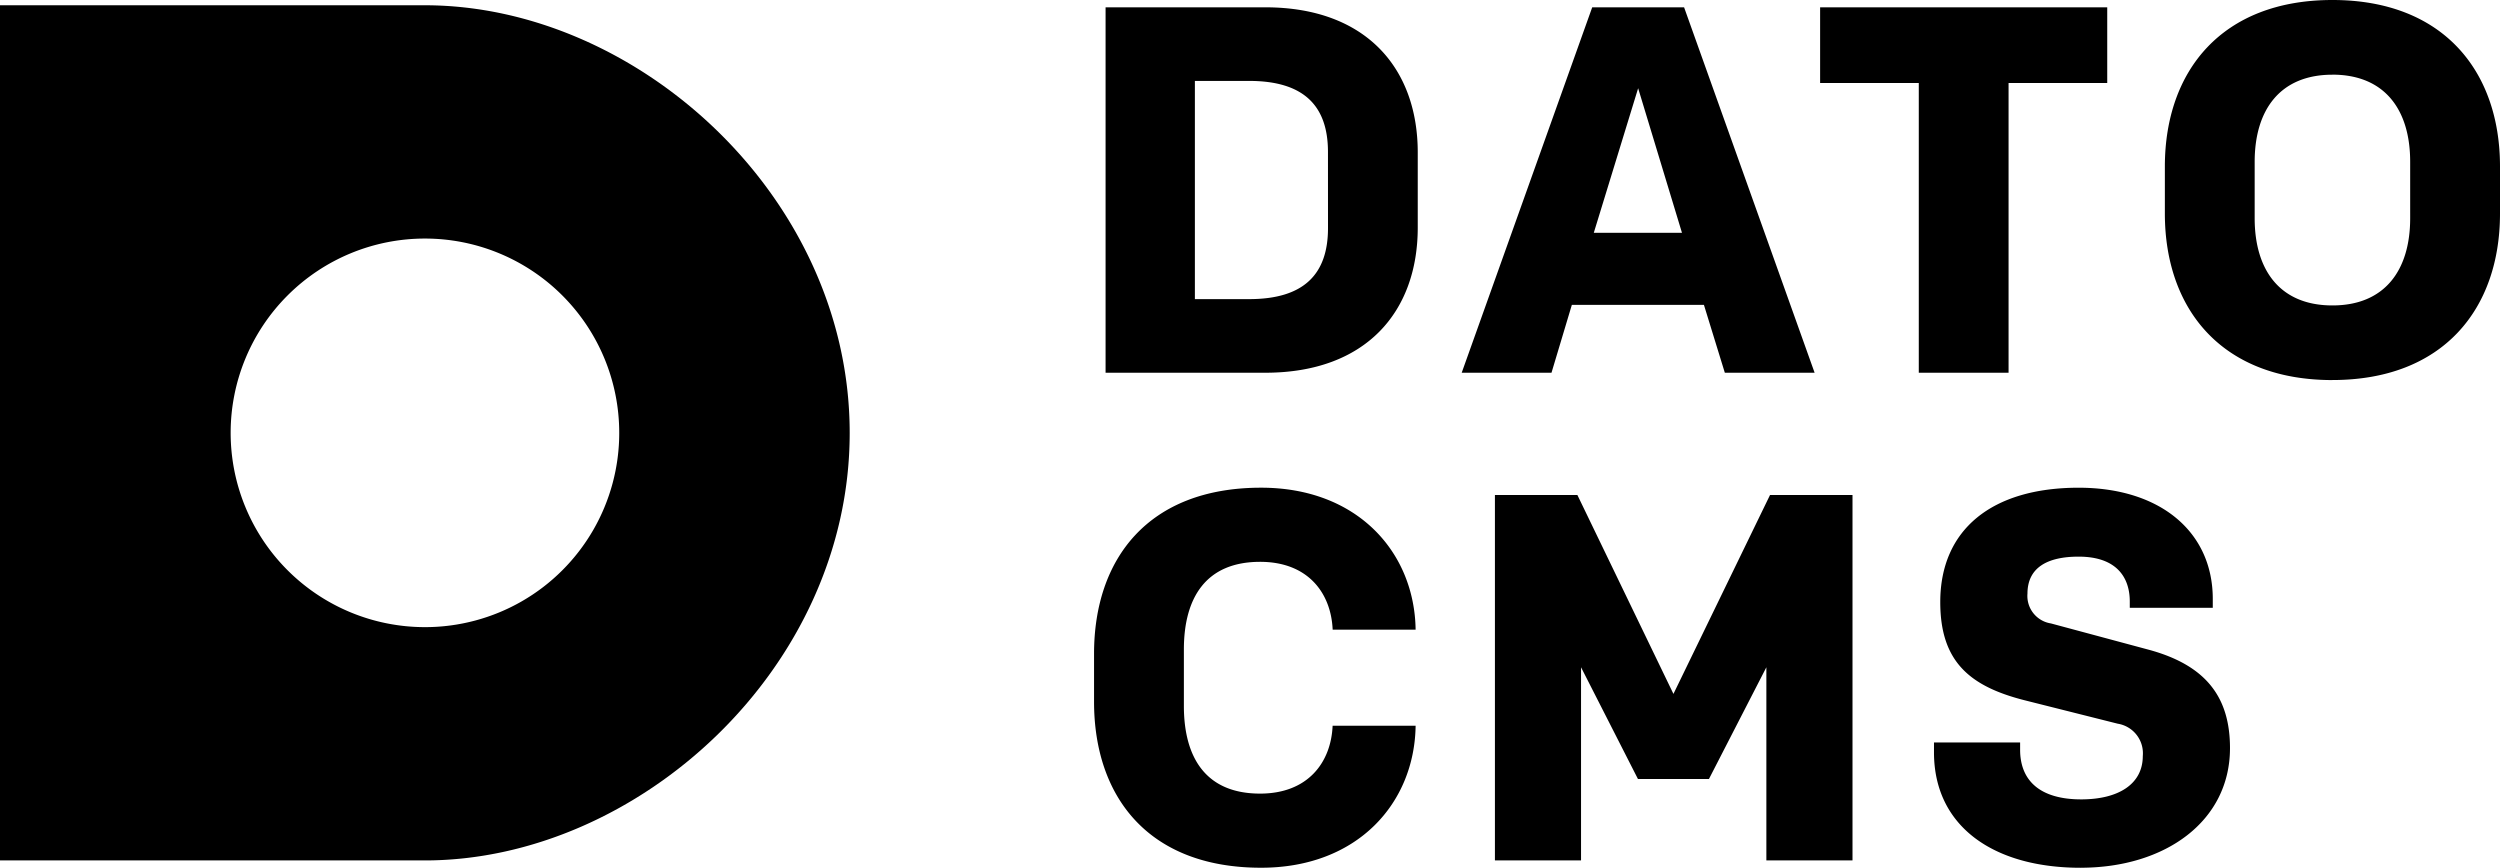
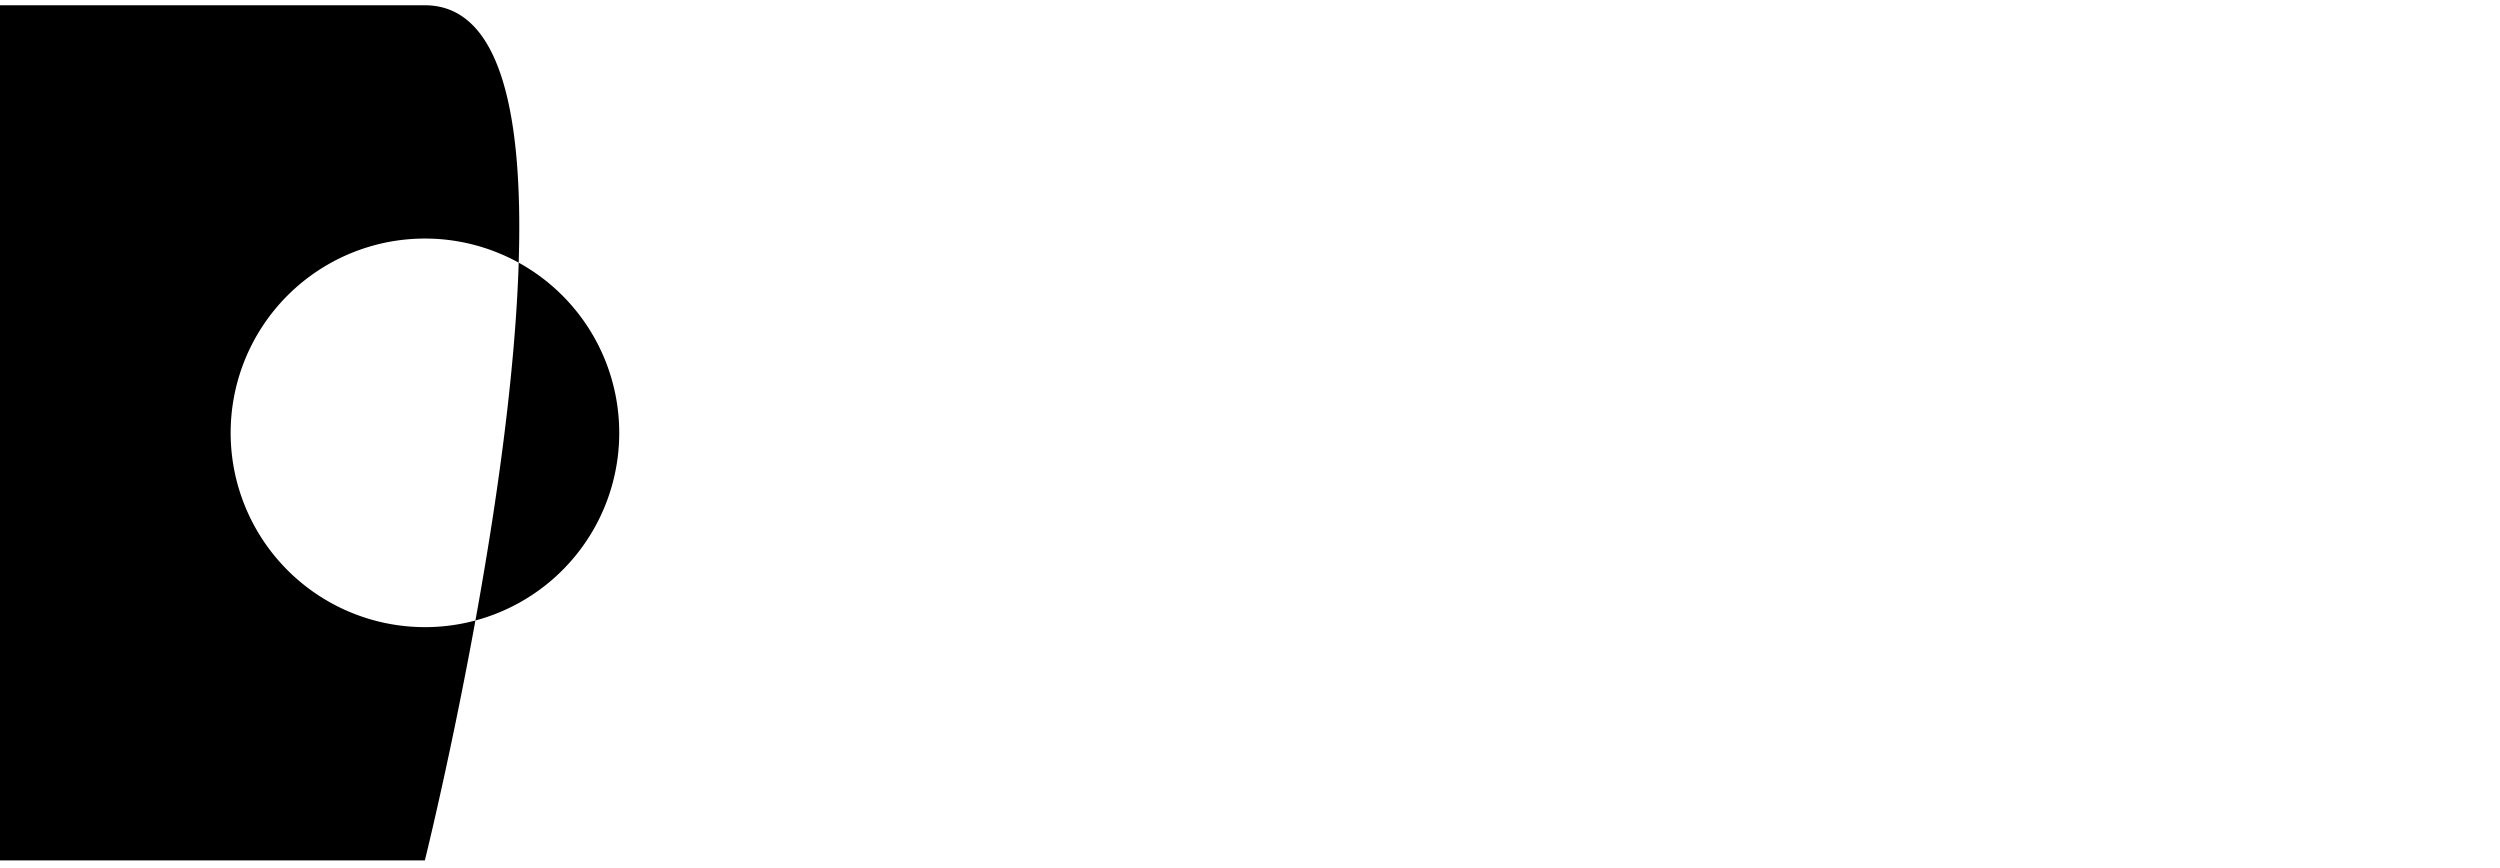
<svg xmlns="http://www.w3.org/2000/svg" viewBox="0 0 218.641 75.889">
  <title>full_logo</title>
-   <path d="M37.156.461H0V75.25H37.156c18.582,0,37.155-16.743,37.155-37.389S55.738.461,37.156.461Zm0,54.386a16.992,16.992,0,1,1,17-16.986A16.984,16.984,0,0,1,37.156,54.847Z" />
-   <path d="M110.66.64c8.812,0,13.331,5.341,13.331,12.692v6.574c0,7.35-4.519,12.692-13.331,12.692H96.69V.64Zm5.479,12.646c0-4.063-2.146-6.209-6.894-6.209H104.5V26.16h4.748c4.748,0,6.894-2.145,6.894-6.209Zm32.88,13.376H137.468l-1.78,5.936h-7.853L139.249.64h8.035L158.7,32.6h-7.852Zm-9.633-6.3H147.1L143.266,7.716ZM184.291.64V7.26h-8.629V32.6H167.81V7.26h-8.629V.64Zm19.694,32.6c-9.678,0-14.654-6.209-14.654-14.563V14.564C189.331,6.209,194.307,0,203.985,0s14.656,6.209,14.656,14.564v4.109C218.641,27.027,213.664,33.236,203.985,33.236Zm0-26.707c-4.565,0-6.8,3.059-6.8,7.624v4.931c0,4.565,2.237,7.624,6.8,7.624s6.8-3.059,6.8-7.624V14.153C210.788,9.588,208.551,6.529,203.985,6.529ZM110.2,69.406c4.2,0,6.209-2.739,6.346-5.935h7.259c-.092,6.758-5.068,12.418-13.514,12.418-9.861,0-14.609-6.209-14.609-14.518v-4.2c0-8.31,4.748-14.519,14.609-14.519,8.446,0,13.422,5.662,13.514,12.418H116.55c-.137-3.195-2.146-5.934-6.346-5.934-4.748,0-6.666,3.15-6.666,7.67v4.93C103.538,66.256,105.456,69.406,110.2,69.406Zm44.6-26.114h7.213V75.25h-7.533V58.357l-5.022,9.771h-6.209l-4.977-9.771V75.25h-7.532V43.292h7.213l8.4,17.395Zm27.169,32.6c-7.67,0-12.829-3.653-12.829-10.089v-.868h7.533v.639c0,2.694,1.734,4.337,5.341,4.337,3.242,0,5.387-1.324,5.387-3.789a2.622,2.622,0,0,0-2.191-2.83l-7.989-2.01c-4.977-1.232-7.533-3.424-7.533-8.628,0-6.346,4.519-10,12.1-10,7.168,0,11.733,3.881,11.733,9.725v.776h-7.259v-.548c0-2.145-1.187-3.925-4.474-3.925-2.739,0-4.474.958-4.474,3.241a2.431,2.431,0,0,0,2.054,2.6l8.492,2.283c5.113,1.37,7.167,4.2,7.167,8.629C195.024,71.826,189.363,75.889,181.968,75.889Z" />
+   <path d="M37.156.461H0V75.25H37.156S55.738.461,37.156.461Zm0,54.386a16.992,16.992,0,1,1,17-16.986A16.984,16.984,0,0,1,37.156,54.847Z" />
</svg>